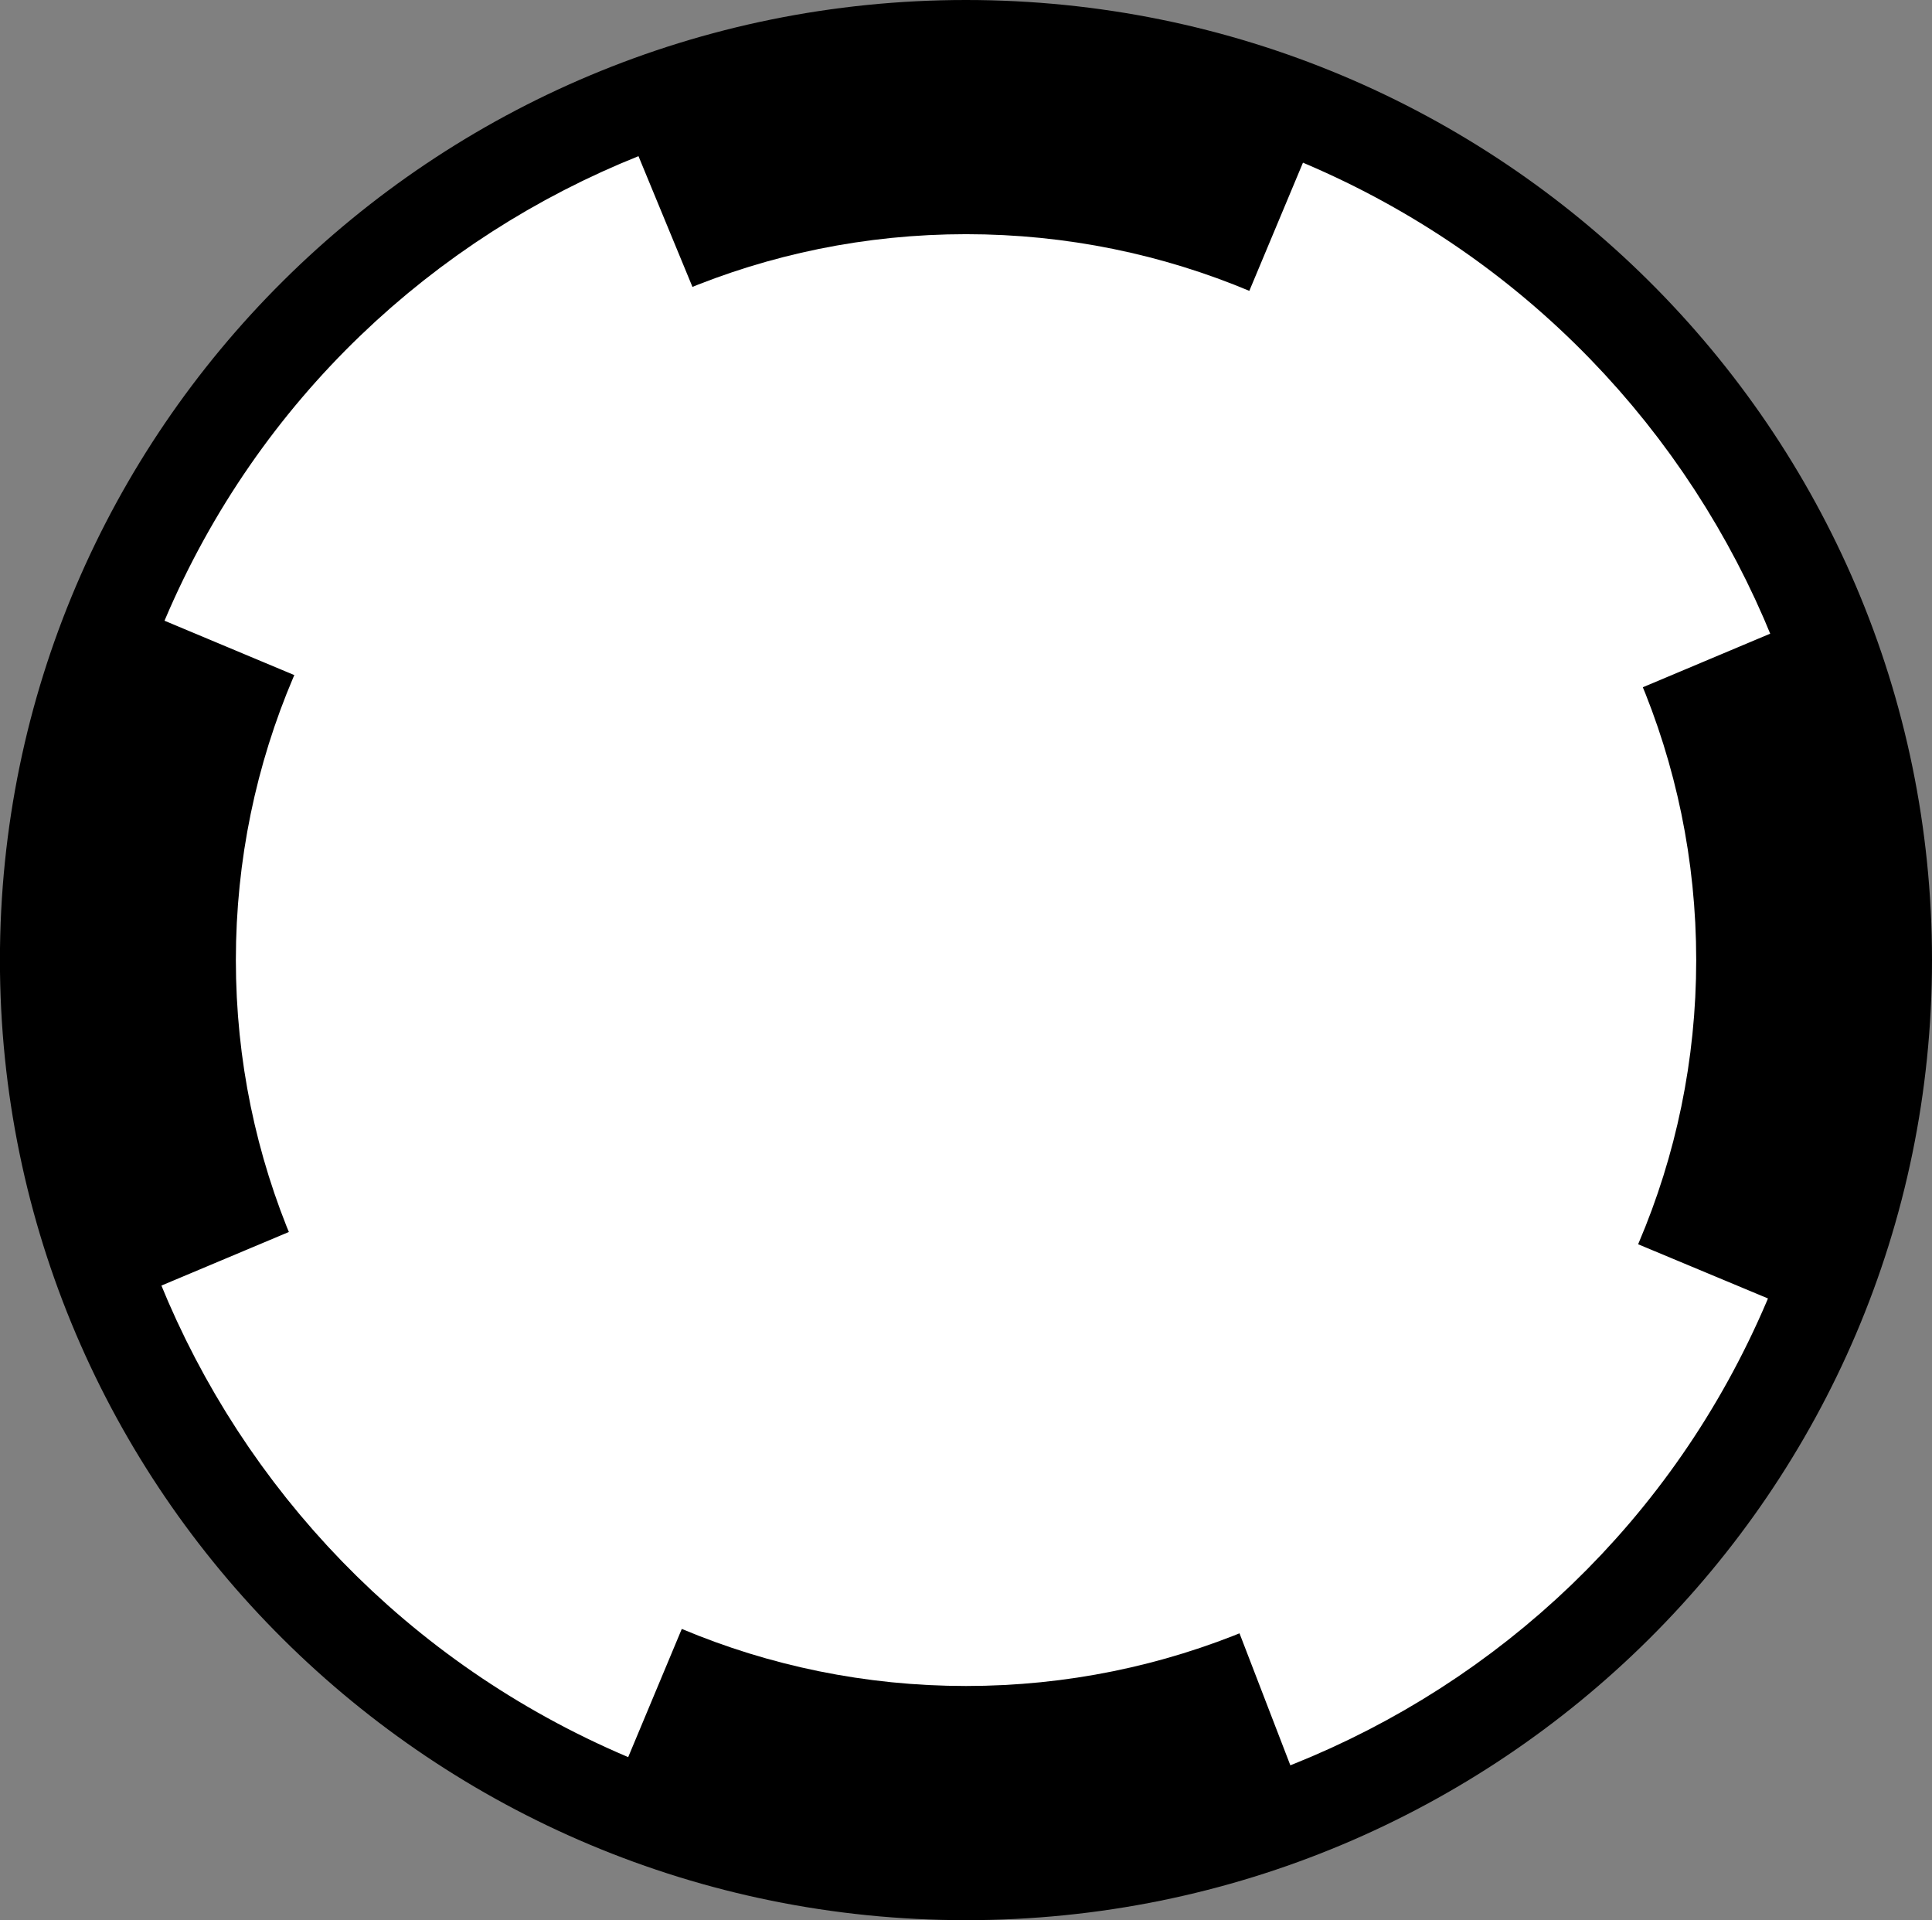
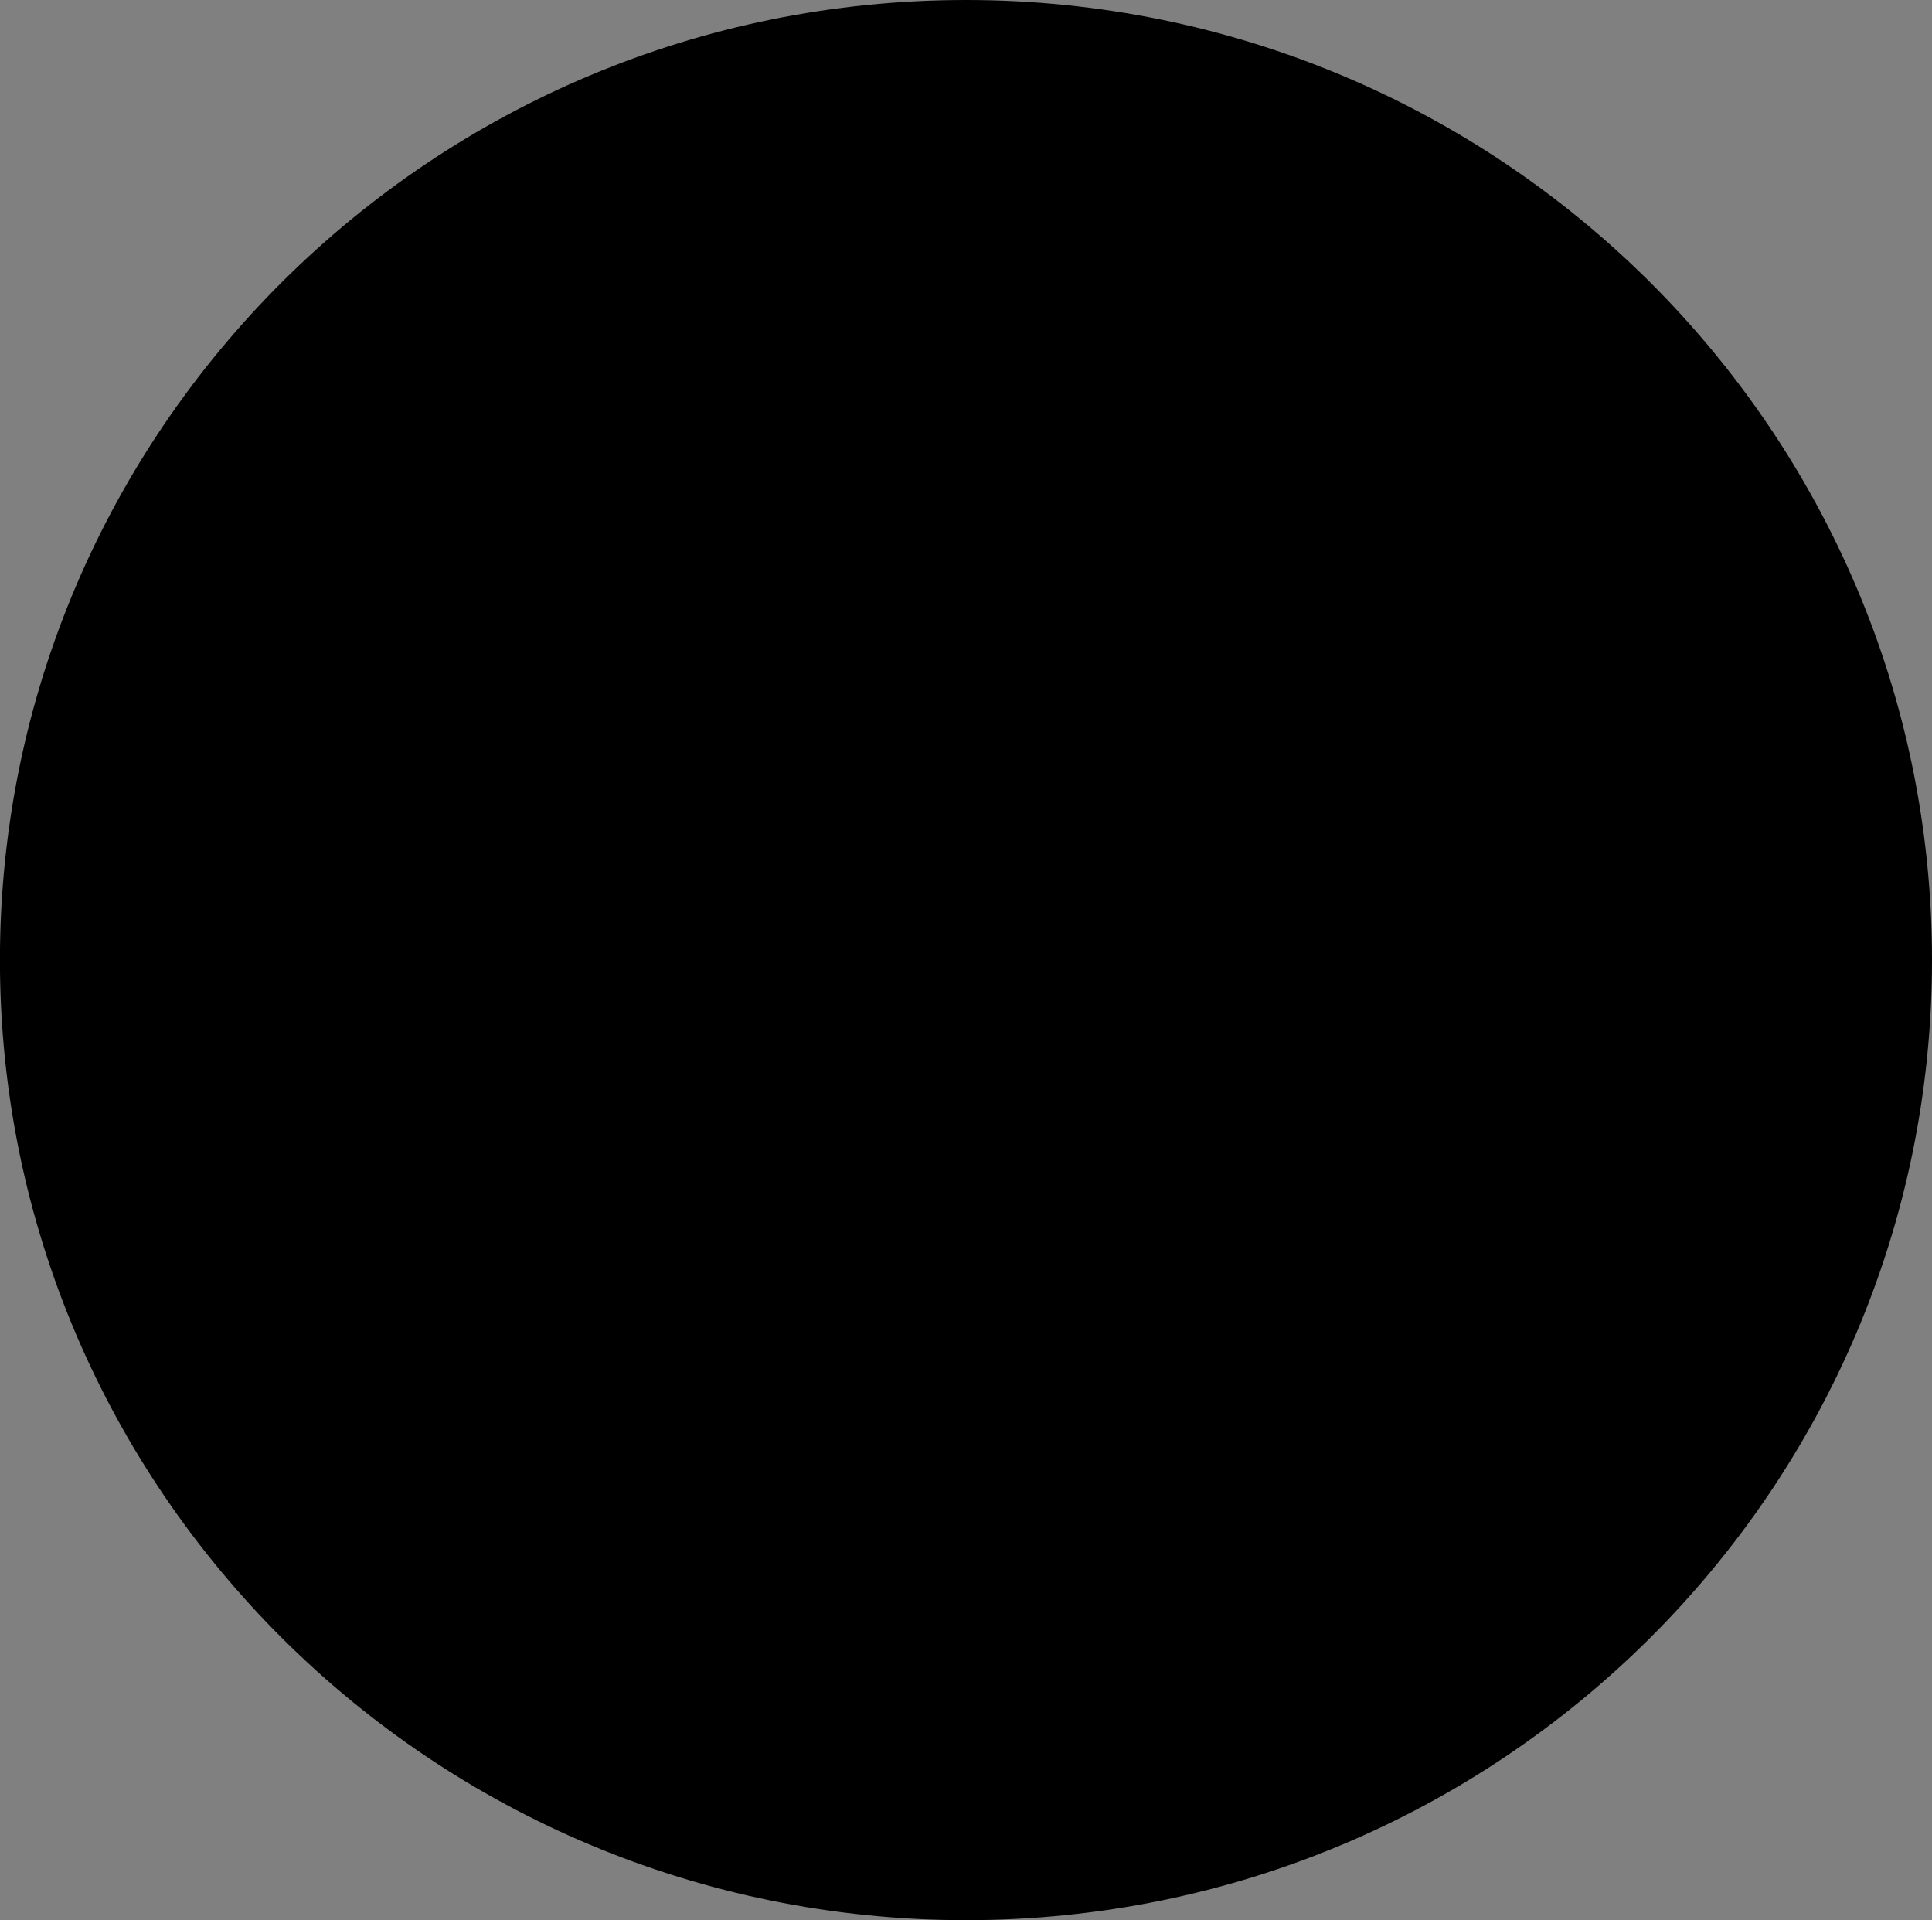
<svg xmlns="http://www.w3.org/2000/svg" xmlns:xlink="http://www.w3.org/1999/xlink" version="1.1" id="callouts" x="0px" y="0px" width="28.055px" height="27.879px" viewBox="0 0 28.055 27.879" enable-background="new 0 0 28.055 27.879" xml:space="preserve">
  <rect x="0" y="0" width="28.055" height="27.879" fill="#808080" stroke="none" />
  <g>
    <g>
      <defs>
        <rect id="SVGID_1_" width="28.055" height="27.879" />
      </defs>
      <clipPath id="SVGID_00000122696633660738195050000010381796732284376224_">
        <use xlink:href="#SVGID_1_" overflow="visible" />
      </clipPath>
      <path clip-path="url(#SVGID_00000122696633660738195050000010381796732284376224_)" d="M28.055,13.939    c0,7.698-6.28,13.939-14.028,13.939c-7.747,0-14.028-6.241-14.028-13.939c0-7.699,6.28-13.939,14.028-13.939    C21.775,0,28.055,6.241,28.055,13.939L28.055,13.939z" />
    </g>
-     <line fill="#FFFFFF" x1="5.057" y1="5.457" x2="5.057" y2="5.229" />
    <line fill="none" stroke="#000000" stroke-width="0.501" stroke-miterlimit="10" x1="5.057" y1="5.457" x2="5.057" y2="5.229" />
-     <path fill="#FFFFFF" d="M24.13,13.939c0,5.544-4.523,10.038-10.102,10.038c-5.579,0-10.102-4.494-10.102-10.038   c0-5.544,4.523-10.038,10.102-10.038C19.607,3.901,24.13,8.395,24.13,13.939L24.13,13.939z" />
    <g>
      <defs>
-         <rect id="SVGID_00000097474855840520794790000004183925743715722684_" width="28.055" height="27.879" />
-       </defs>
+         </defs>
      <clipPath id="SVGID_00000016062385011582380010000016562656466420569520_">
        <use xlink:href="#SVGID_00000097474855840520794790000004183925743715722684_" overflow="visible" />
      </clipPath>
-       <path clip-path="url(#SVGID_00000016062385011582380010000016562656466420569520_)" fill="none" stroke="#FFFFFF" stroke-width="1.002" stroke-miterlimit="10" d="    M24.13,13.939c0,5.544-4.523,10.038-10.102,10.038c-5.579,0-10.102-4.494-10.102-10.038    c0-5.544,4.523-10.038,10.102-10.038C19.607,3.901,24.13,8.395,24.13,13.939L24.13,13.939z" />
      <path clip-path="url(#SVGID_00000016062385011582380010000016562656466420569520_)" fill="none" stroke="#FFFFFF" stroke-width="3.006" stroke-miterlimit="10" stroke-dasharray="8.716,8.716" d="    M24.275,18.299c-2.393,5.624-8.921,8.23-14.58,5.822c-5.659-2.408-8.307-8.919-5.914-14.542    c2.393-5.623,8.92-8.23,14.58-5.822C24.019,6.165,26.667,12.676,24.275,18.299L24.275,18.299z" />
    </g>
  </g>
</svg>